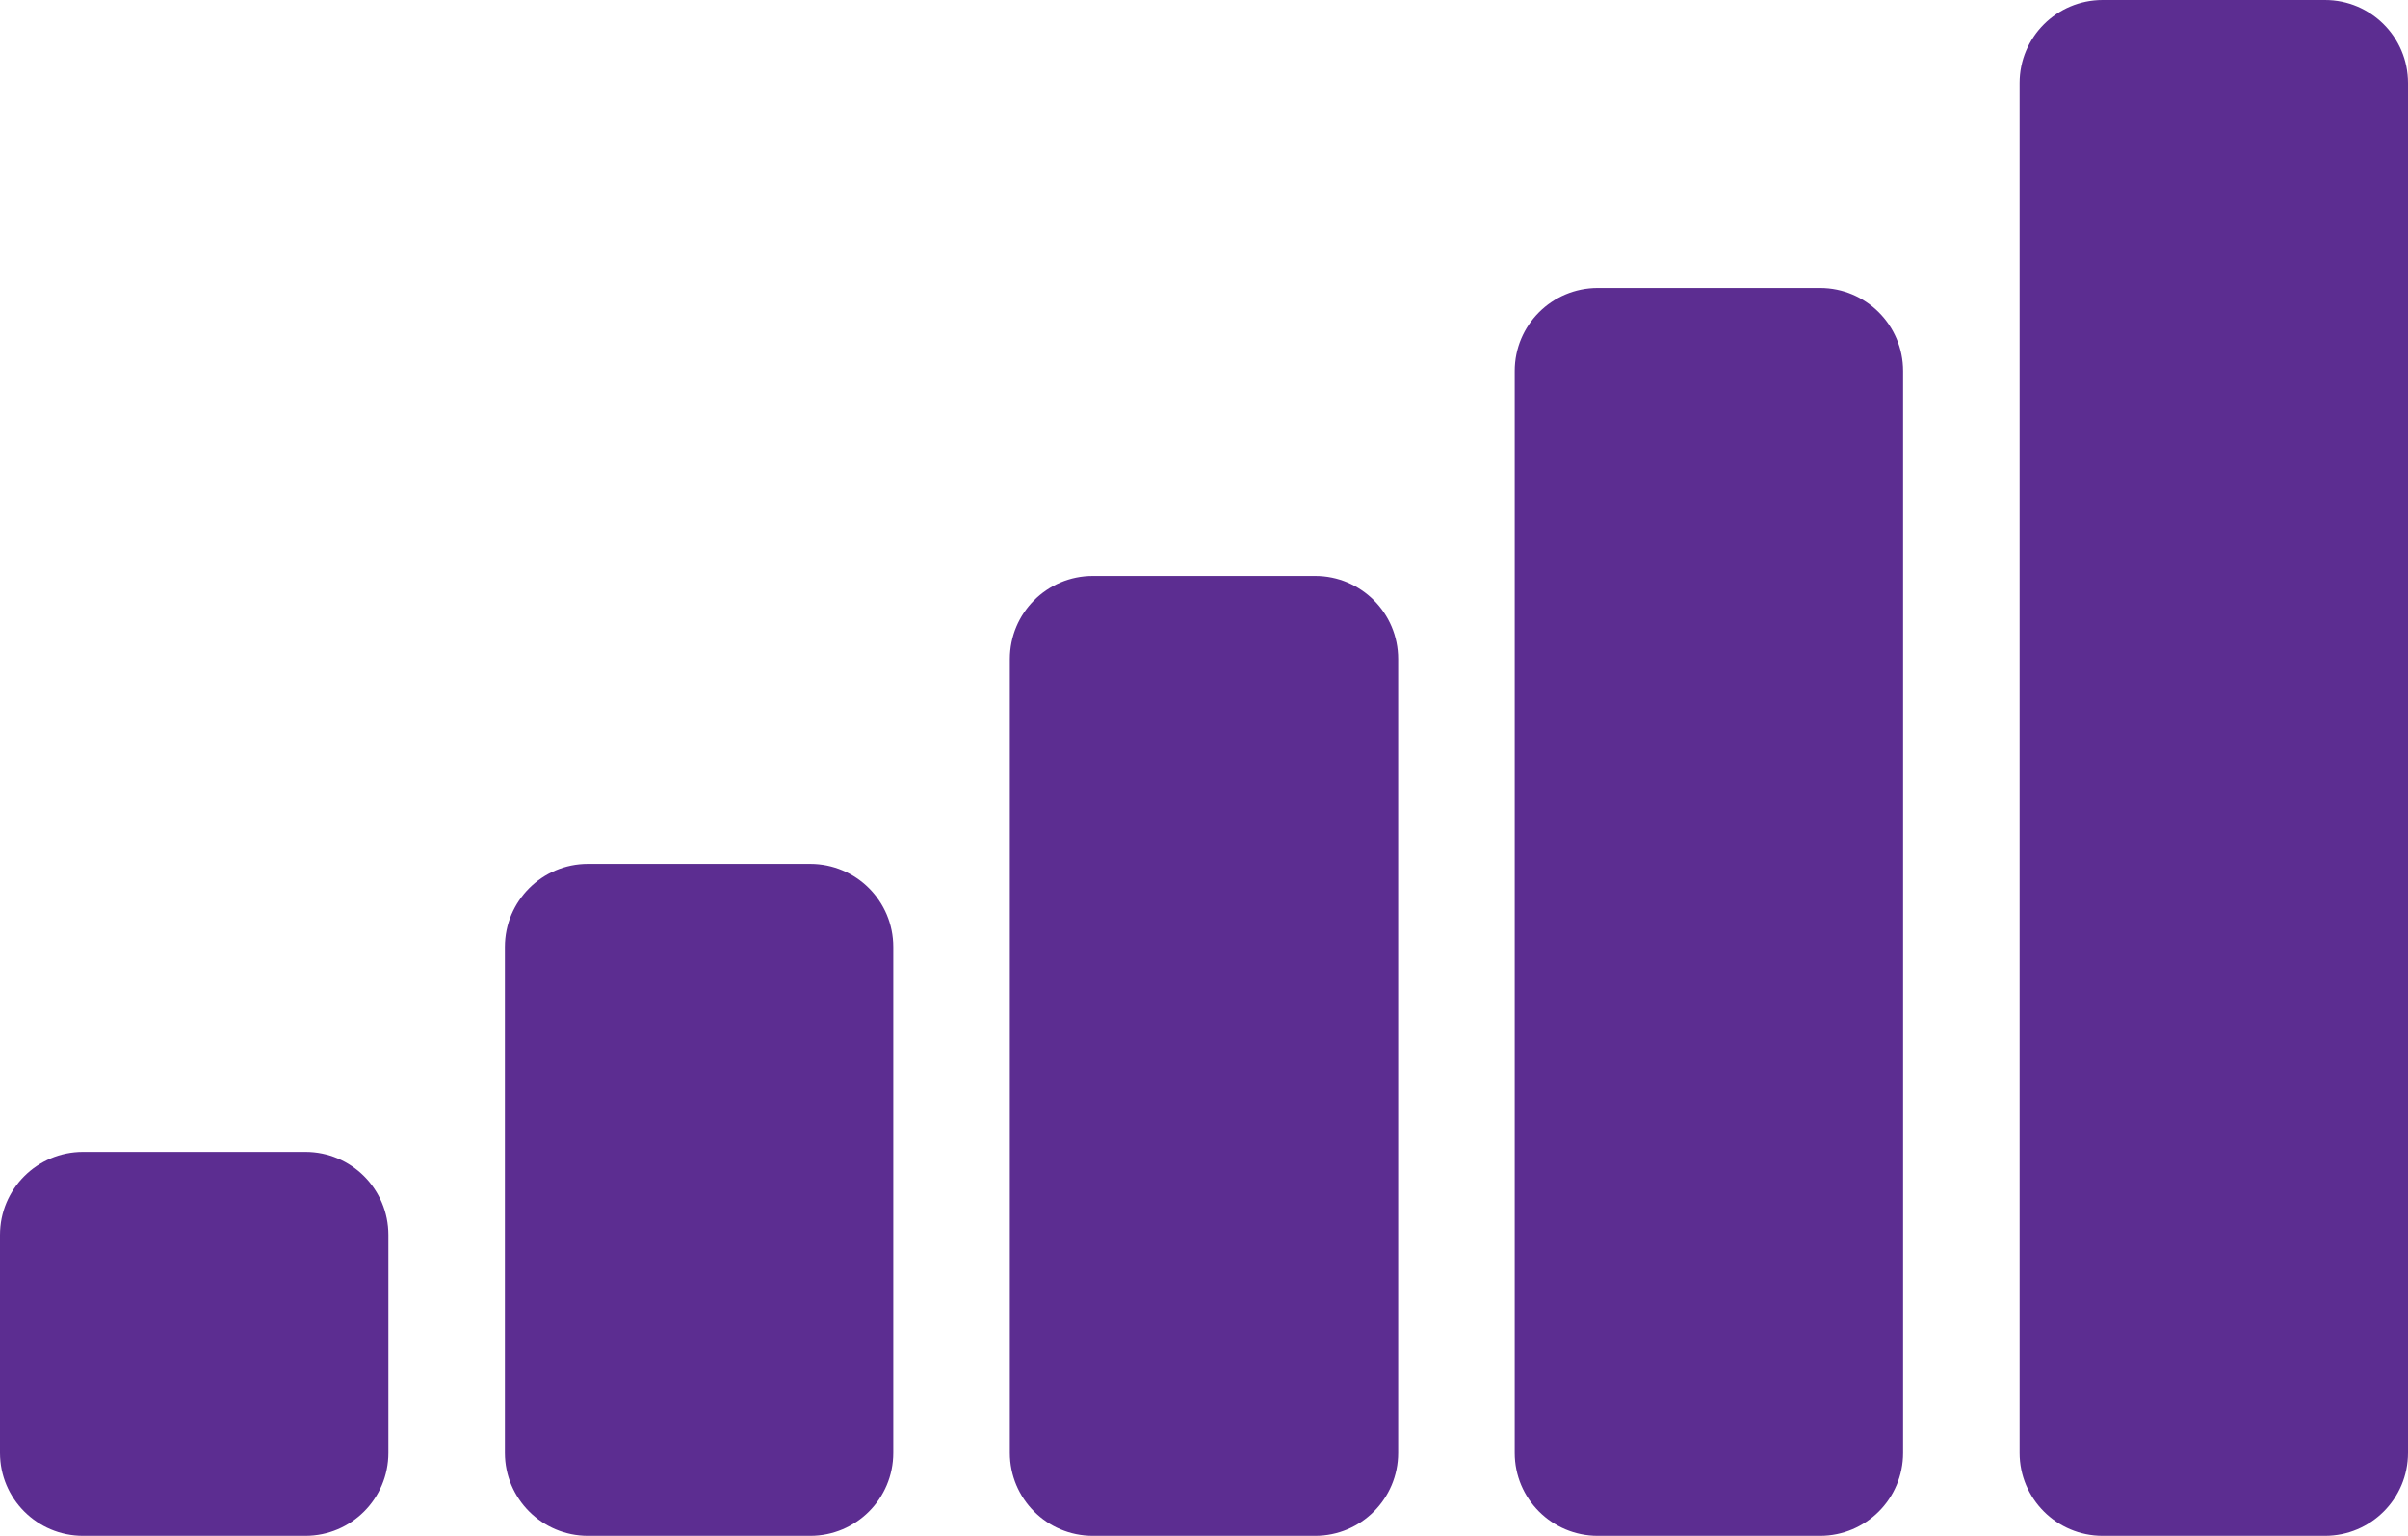
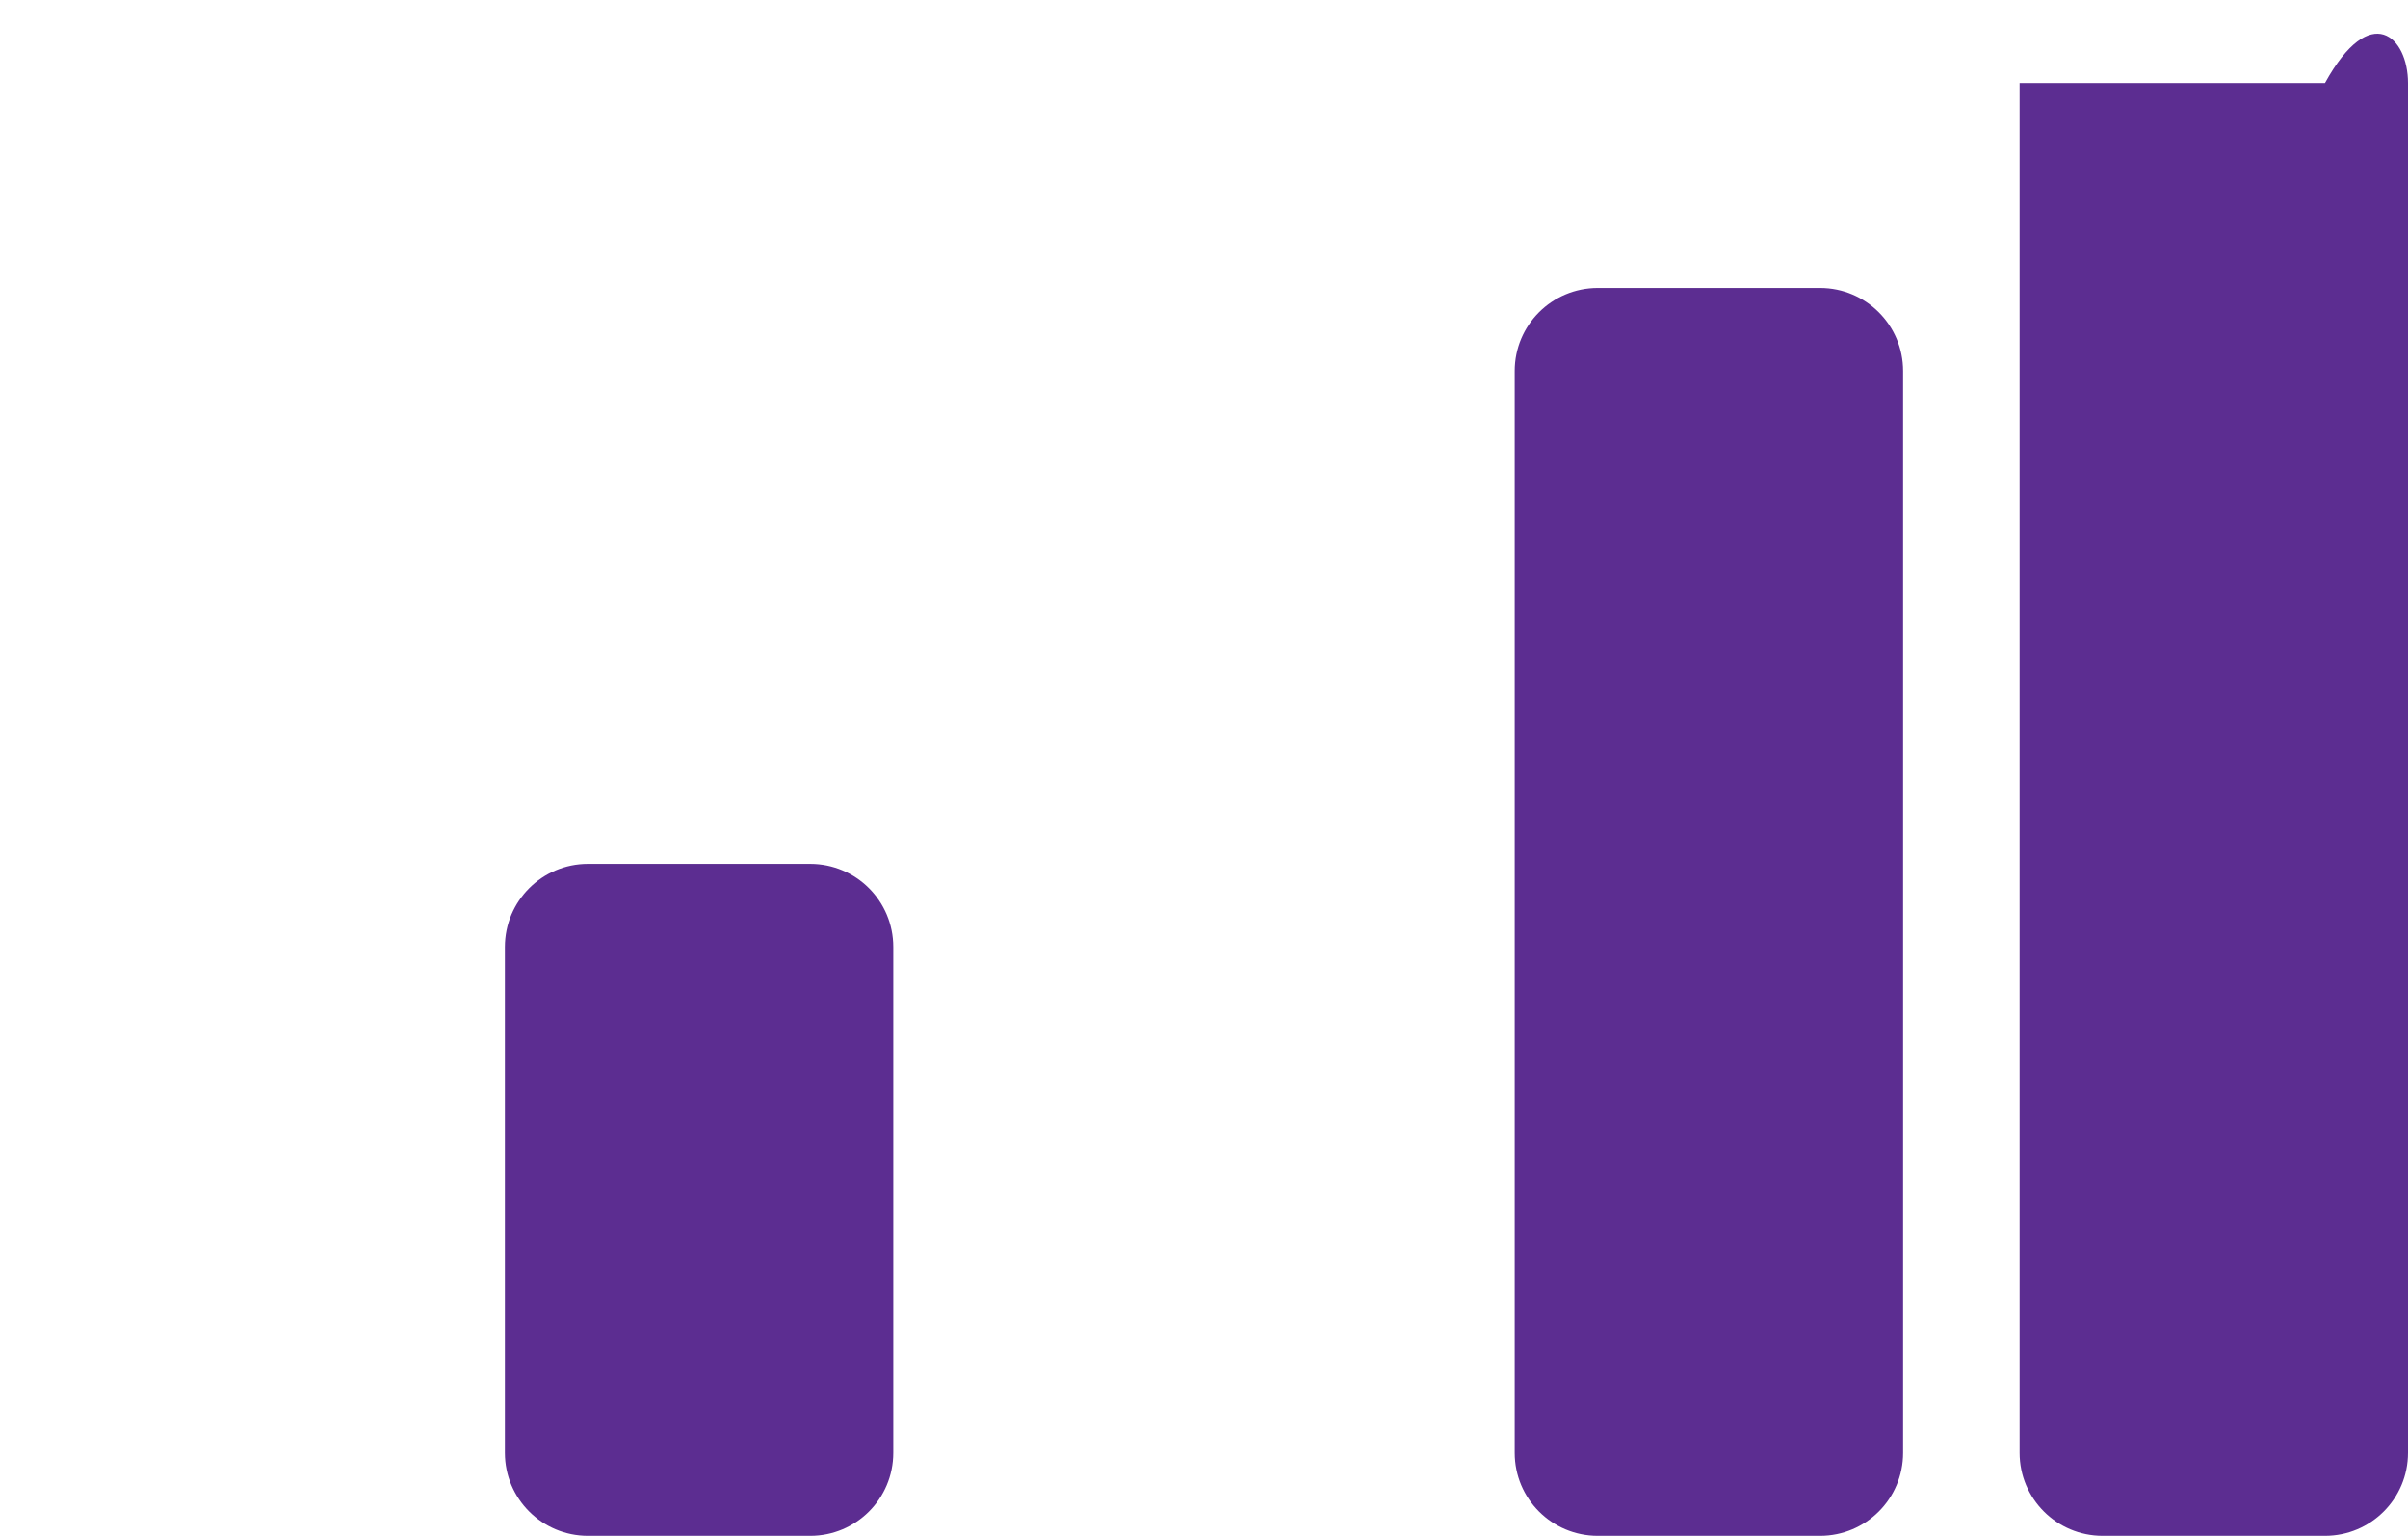
<svg xmlns="http://www.w3.org/2000/svg" width="58" height="37" viewBox="0 0 58 37" fill="none">
-   <path d="M0 29.75C0 28.645 0.895 27.75 2 27.75H7.355C8.459 27.75 9.355 28.645 9.355 29.75V35C9.355 36.105 8.459 37 7.355 37H2C0.895 37 0 36.105 0 35V29.75Z" fill="#5C2D91" />
  <path d="M12.161 22.812C12.161 21.708 13.057 20.812 14.161 20.812H19.516C20.621 20.812 21.516 21.708 21.516 22.812V35C21.516 36.105 20.621 37 19.516 37H14.161C13.057 37 12.161 36.105 12.161 35V22.812Z" fill="#5C2D91" />
-   <path d="M24.323 15.875C24.323 14.77 25.218 13.875 26.323 13.875H31.677C32.782 13.875 33.677 14.77 33.677 15.875V35C33.677 36.105 32.782 37 31.677 37H26.323C25.218 37 24.323 36.105 24.323 35V15.875Z" fill="#5C2D91" />
  <path d="M36.484 8.938C36.484 7.833 37.379 6.938 38.484 6.938H43.839C44.943 6.938 45.839 7.833 45.839 8.938V35C45.839 36.105 44.943 37 43.839 37H38.484C37.379 37 36.484 36.105 36.484 35V8.938Z" fill="#5C2D91" />
-   <path d="M48.645 2C48.645 0.895 49.541 0 50.645 0H56C57.105 0 58 0.895 58 2V35C58 36.105 57.105 37 56 37H50.645C49.541 37 48.645 36.105 48.645 35V2Z" fill="#5C2D91" />
+   <path d="M48.645 2H56C57.105 0 58 0.895 58 2V35C58 36.105 57.105 37 56 37H50.645C49.541 37 48.645 36.105 48.645 35V2Z" fill="#5C2D91" />
</svg>